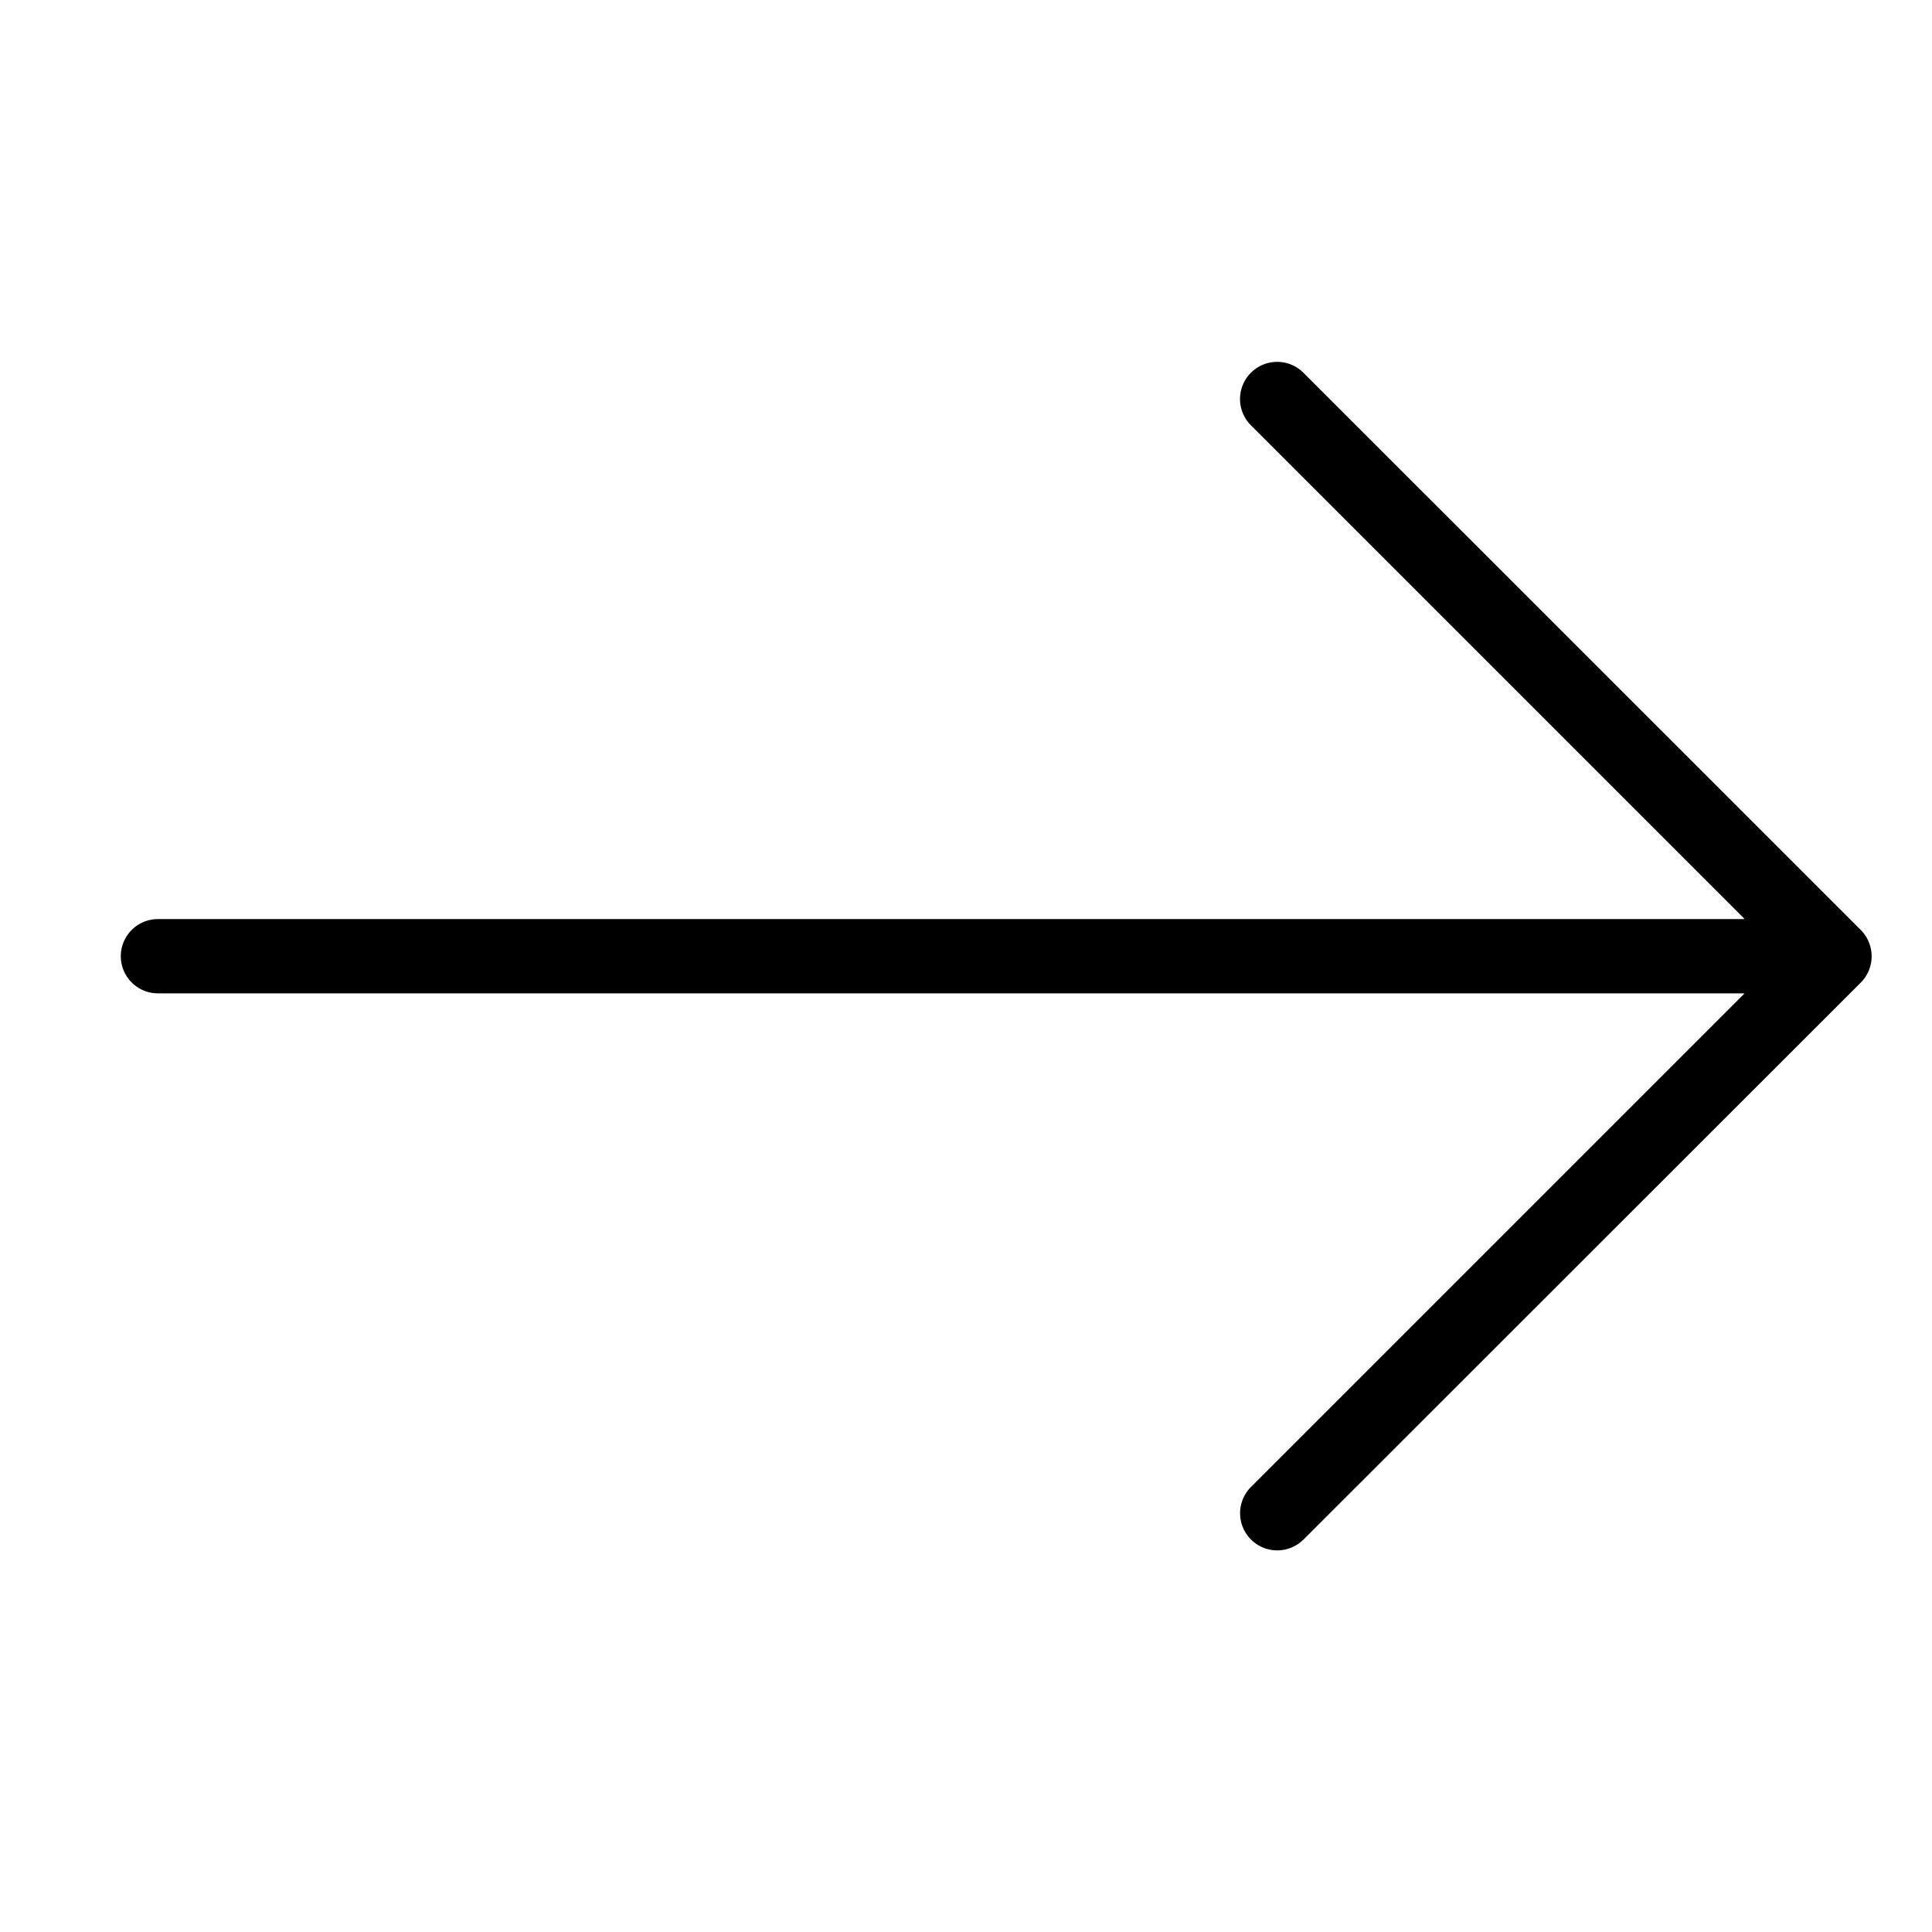
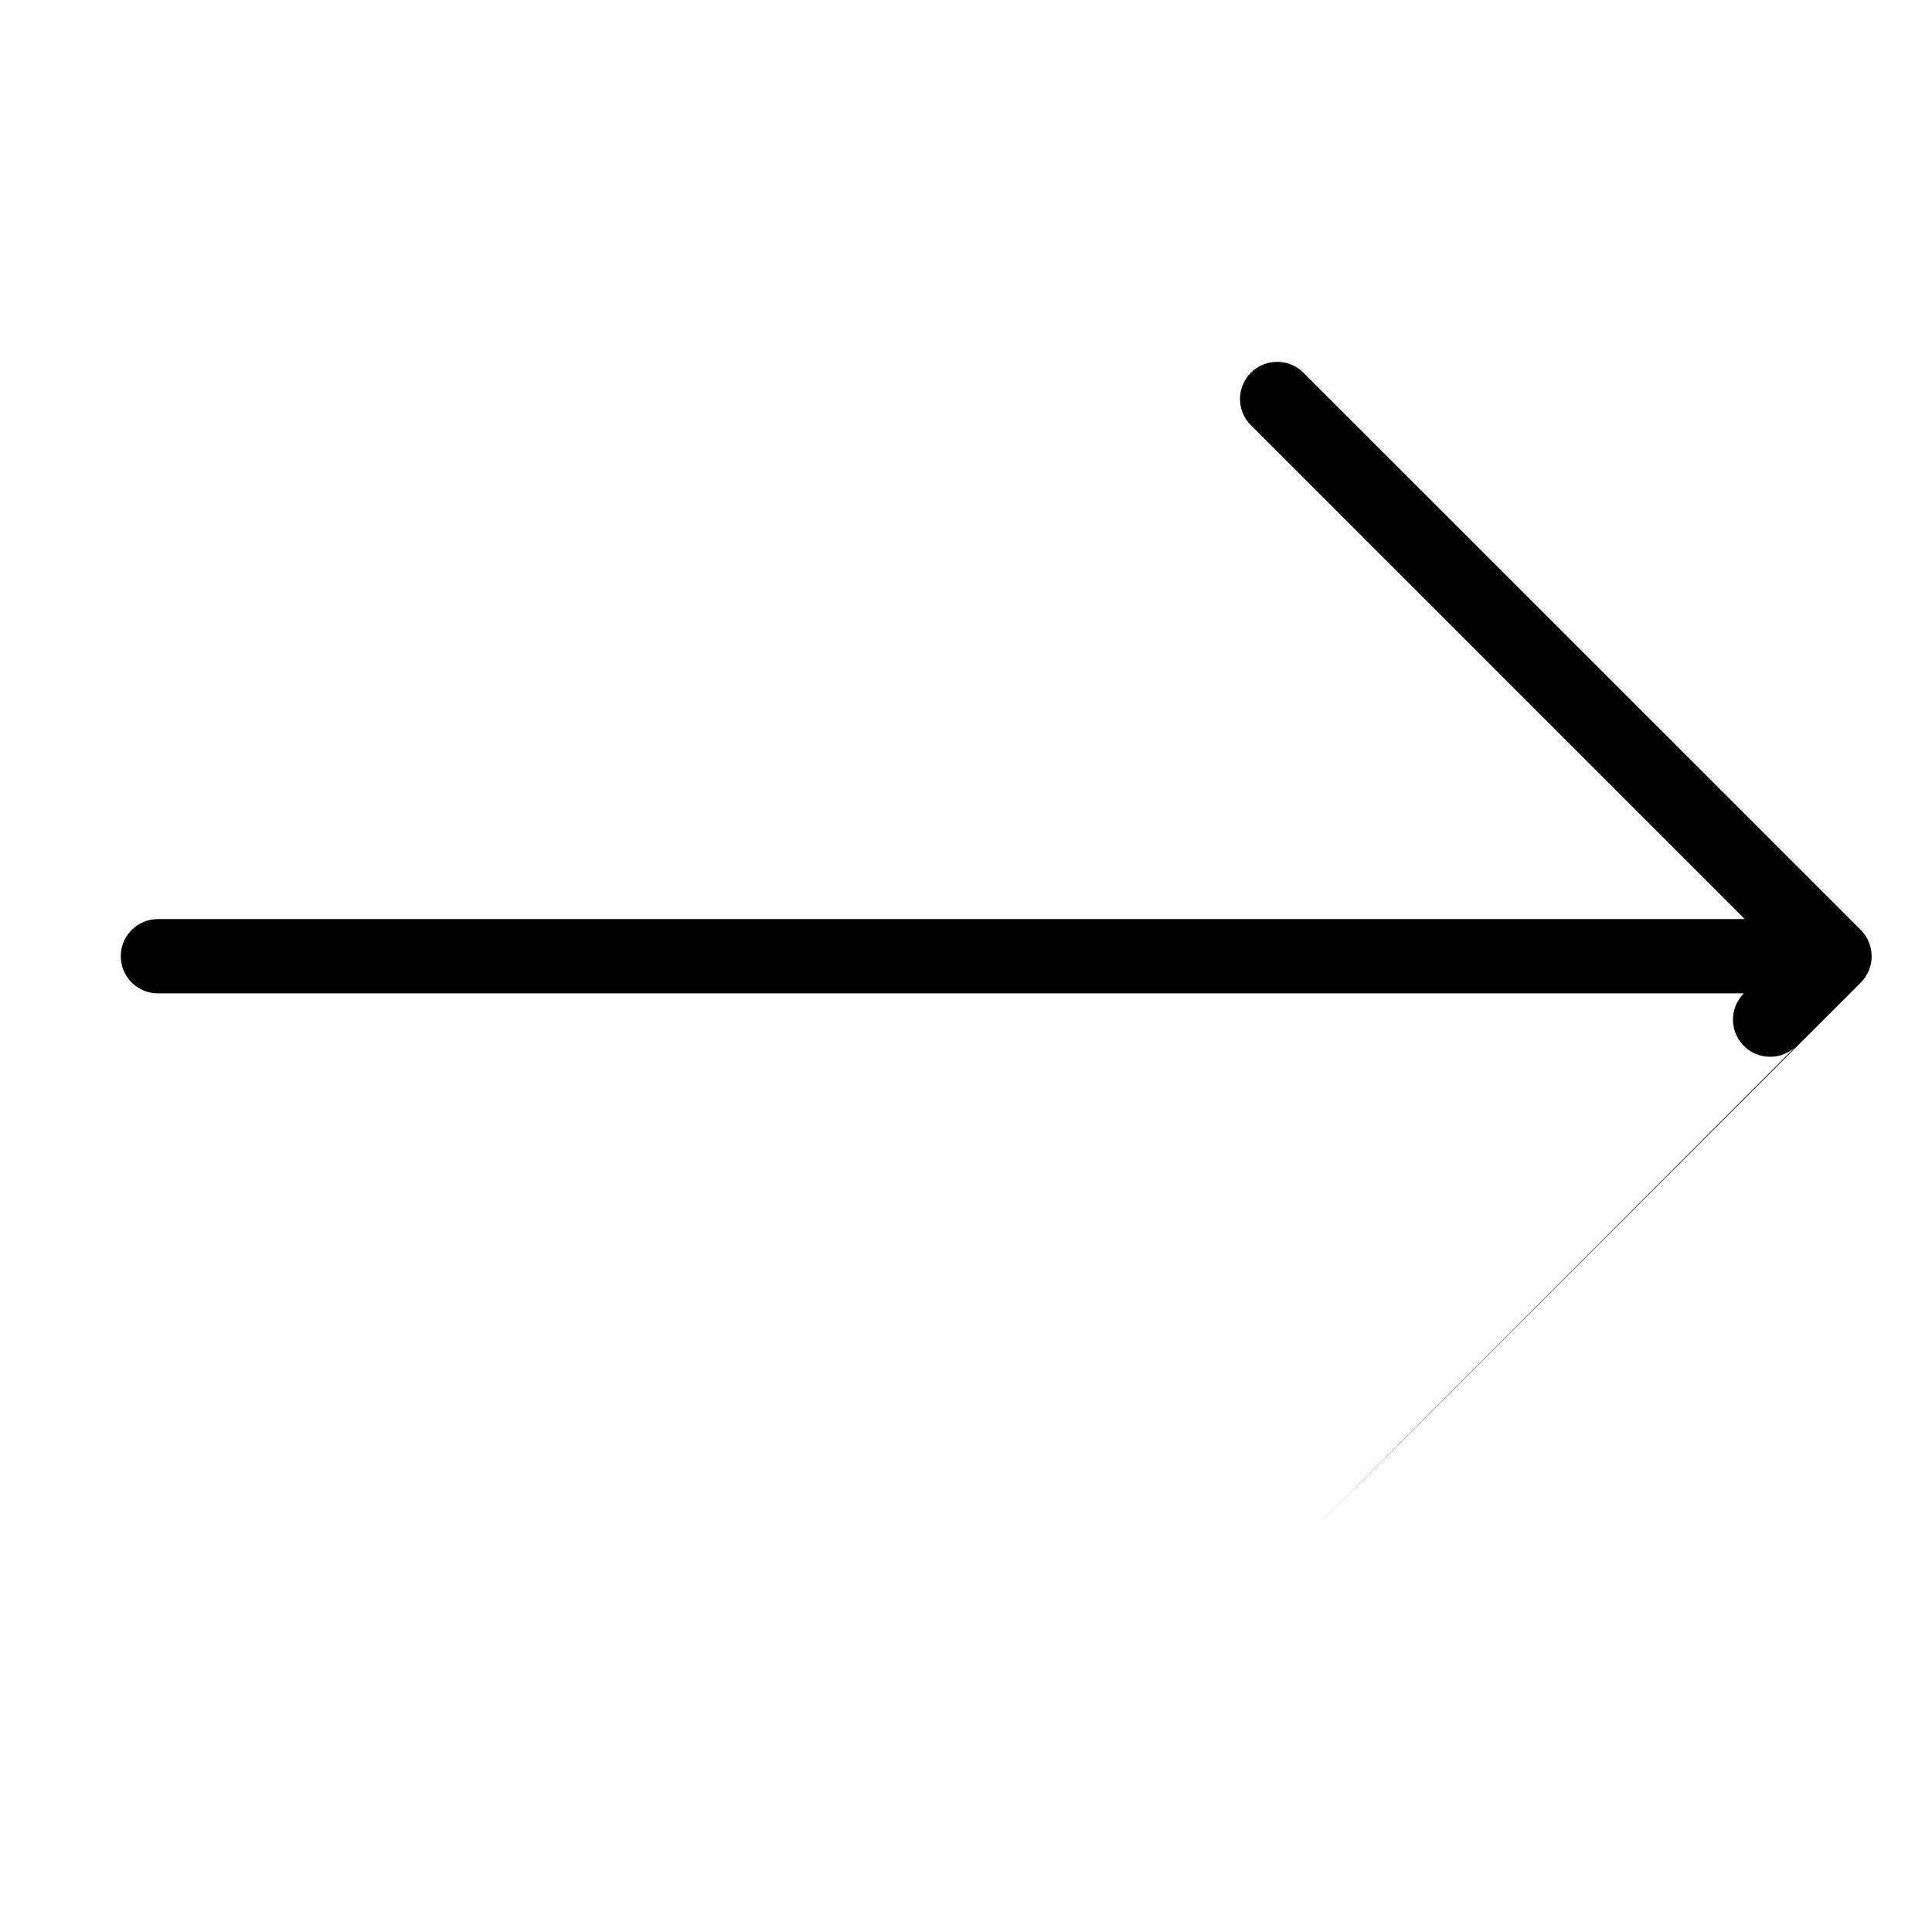
<svg xmlns="http://www.w3.org/2000/svg" id="icon-forward" width="32" height="32" viewBox="0 0 32 32">
-   <rect id="Rectángulo_329" data-name="Rectángulo 329" width="32" height="32" fill="none" />
-   <path id="Ico_-_flecha_card" data-name="Ico - flecha card" d="M19.5,9.411,10.273.179a.618.618,0,0,0-.87,0L.173,9.411a.615.615,0,0,0,.87.87l8.17-8.17h.009l0,0V28.384a.615.615,0,1,0,1.23,0V2.116l.006-.006,0,0,8.17,8.17a.615.615,0,0,0,.87-.87" transform="translate(31 6.001) rotate(90)" />
+   <path id="Ico_-_flecha_card" data-name="Ico - flecha card" d="M19.5,9.411,10.273.179a.618.618,0,0,0-.87,0L.173,9.411a.615.615,0,0,0,.87.87l8.17-8.17h.009l0,0V28.384a.615.615,0,1,0,1.23,0V2.116a.615.615,0,0,0,.87-.87" transform="translate(31 6.001) rotate(90)" />
</svg>